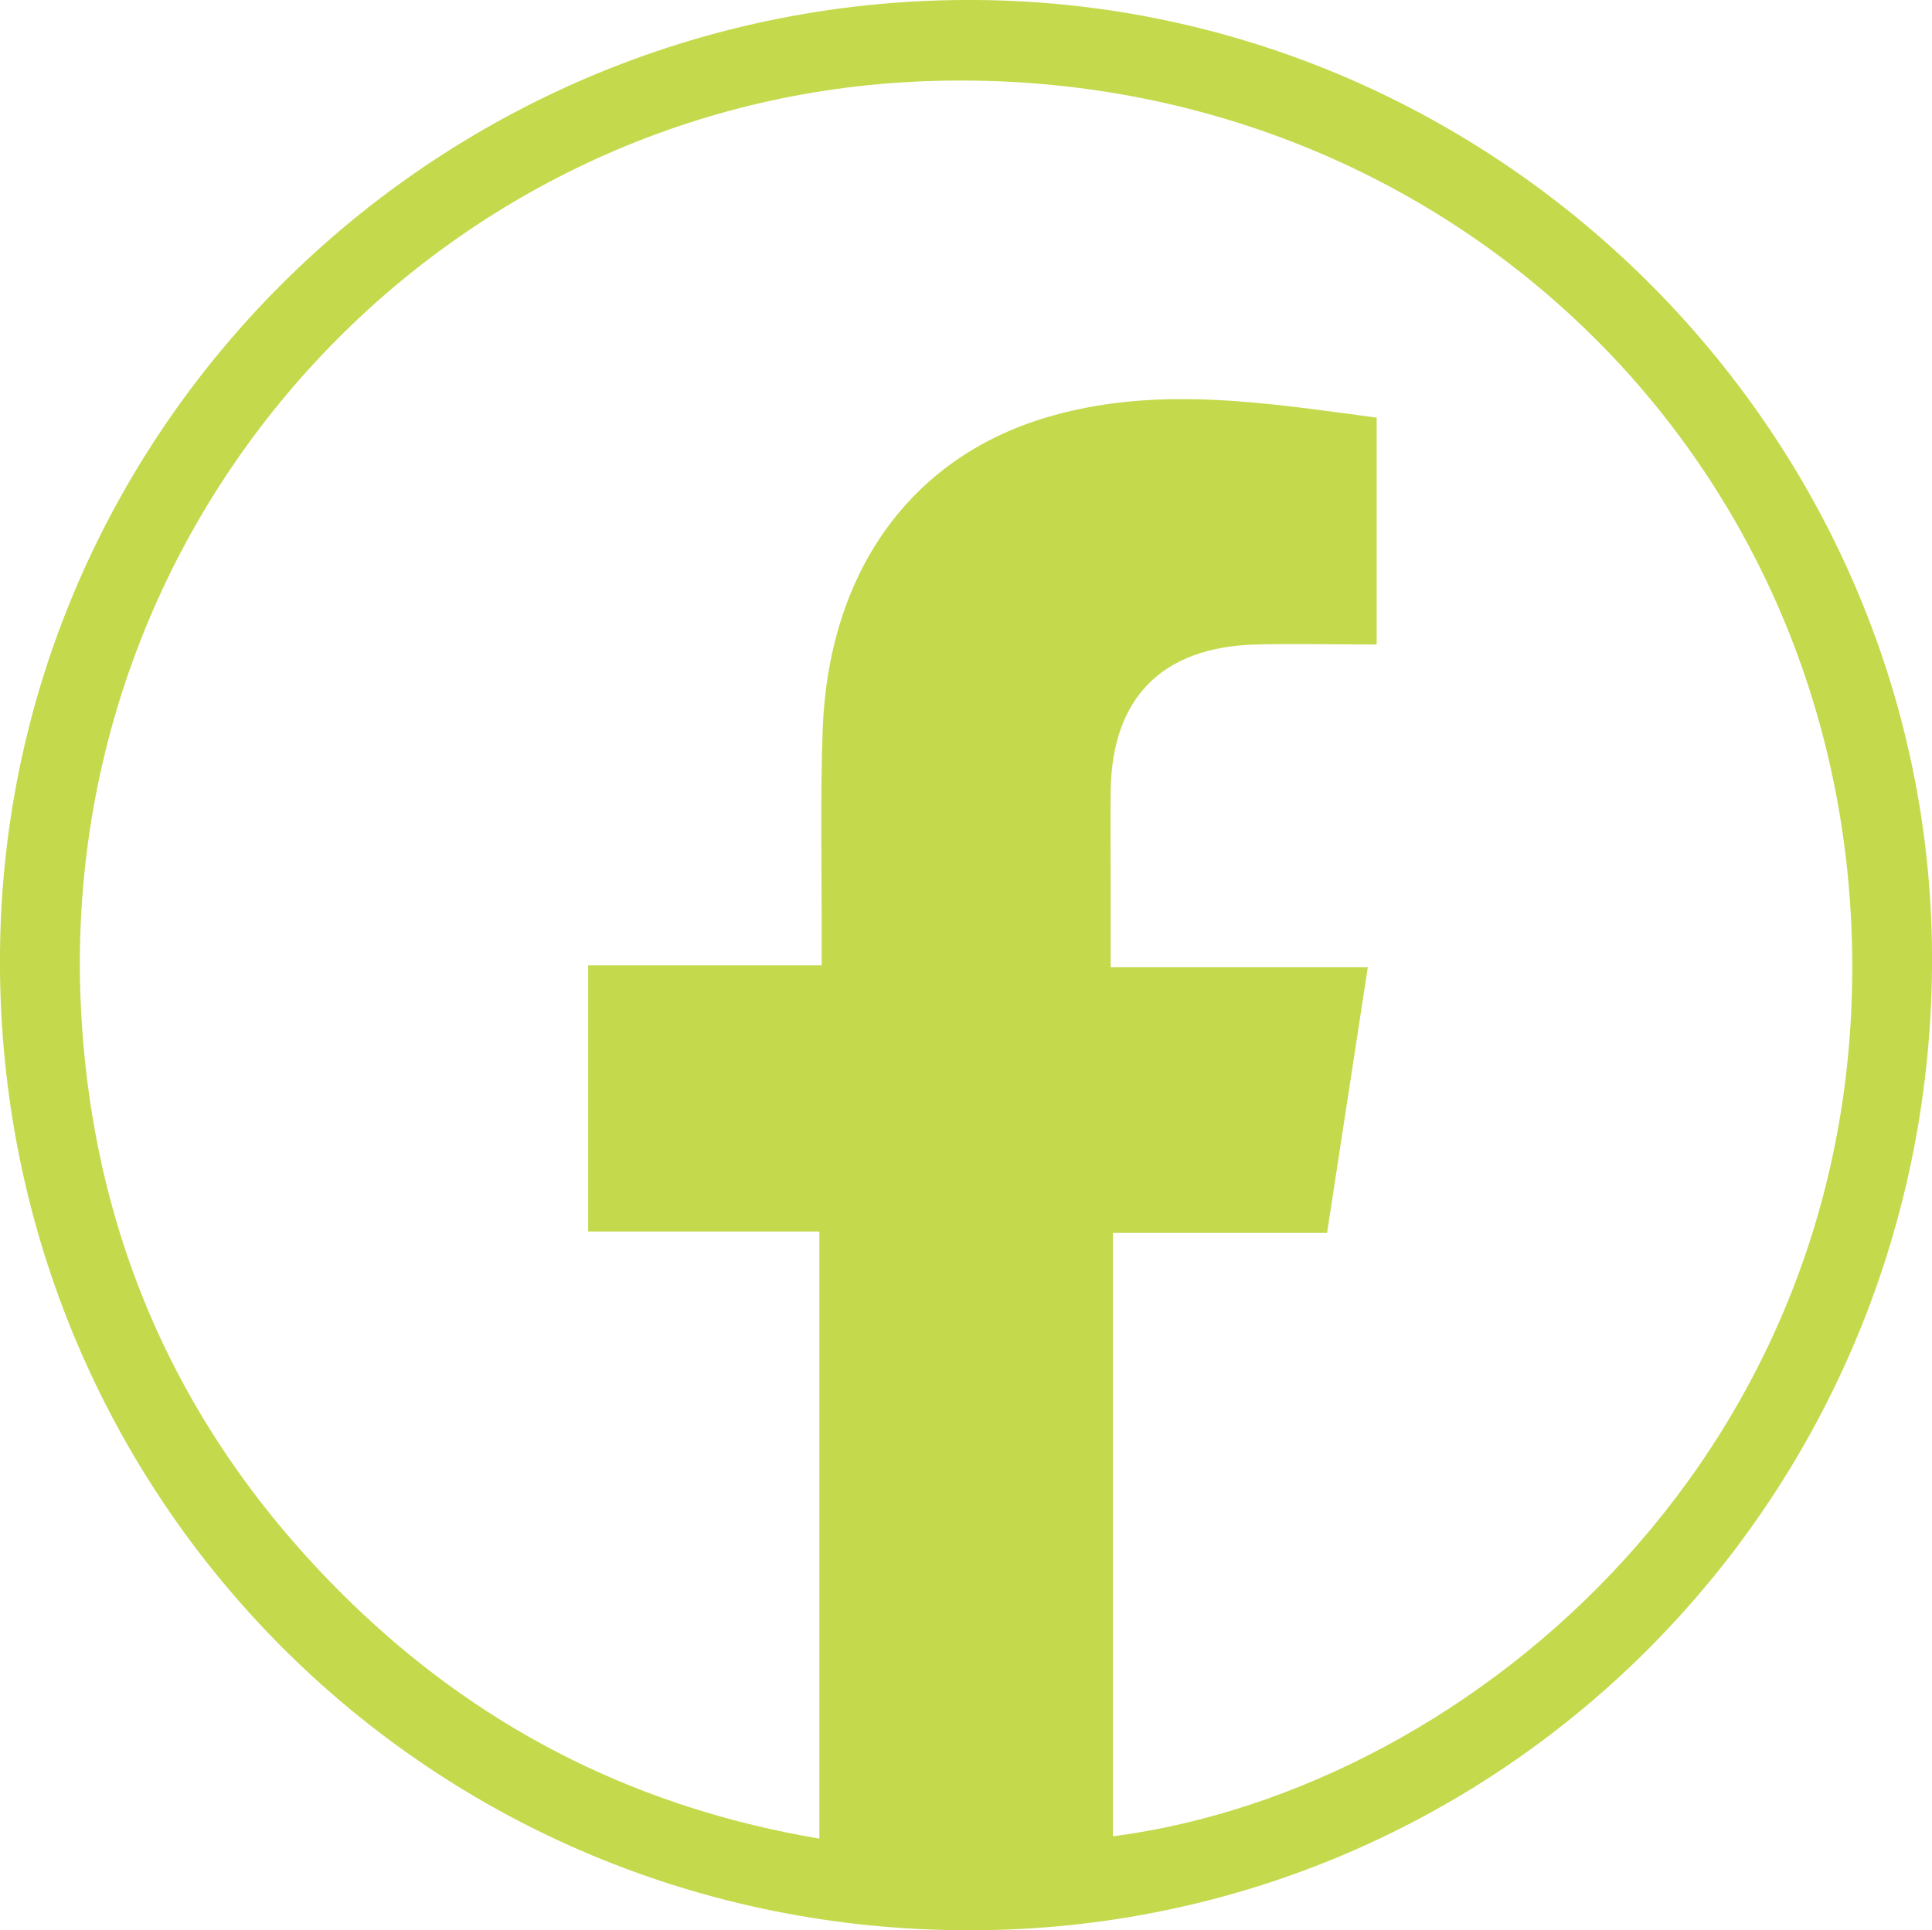
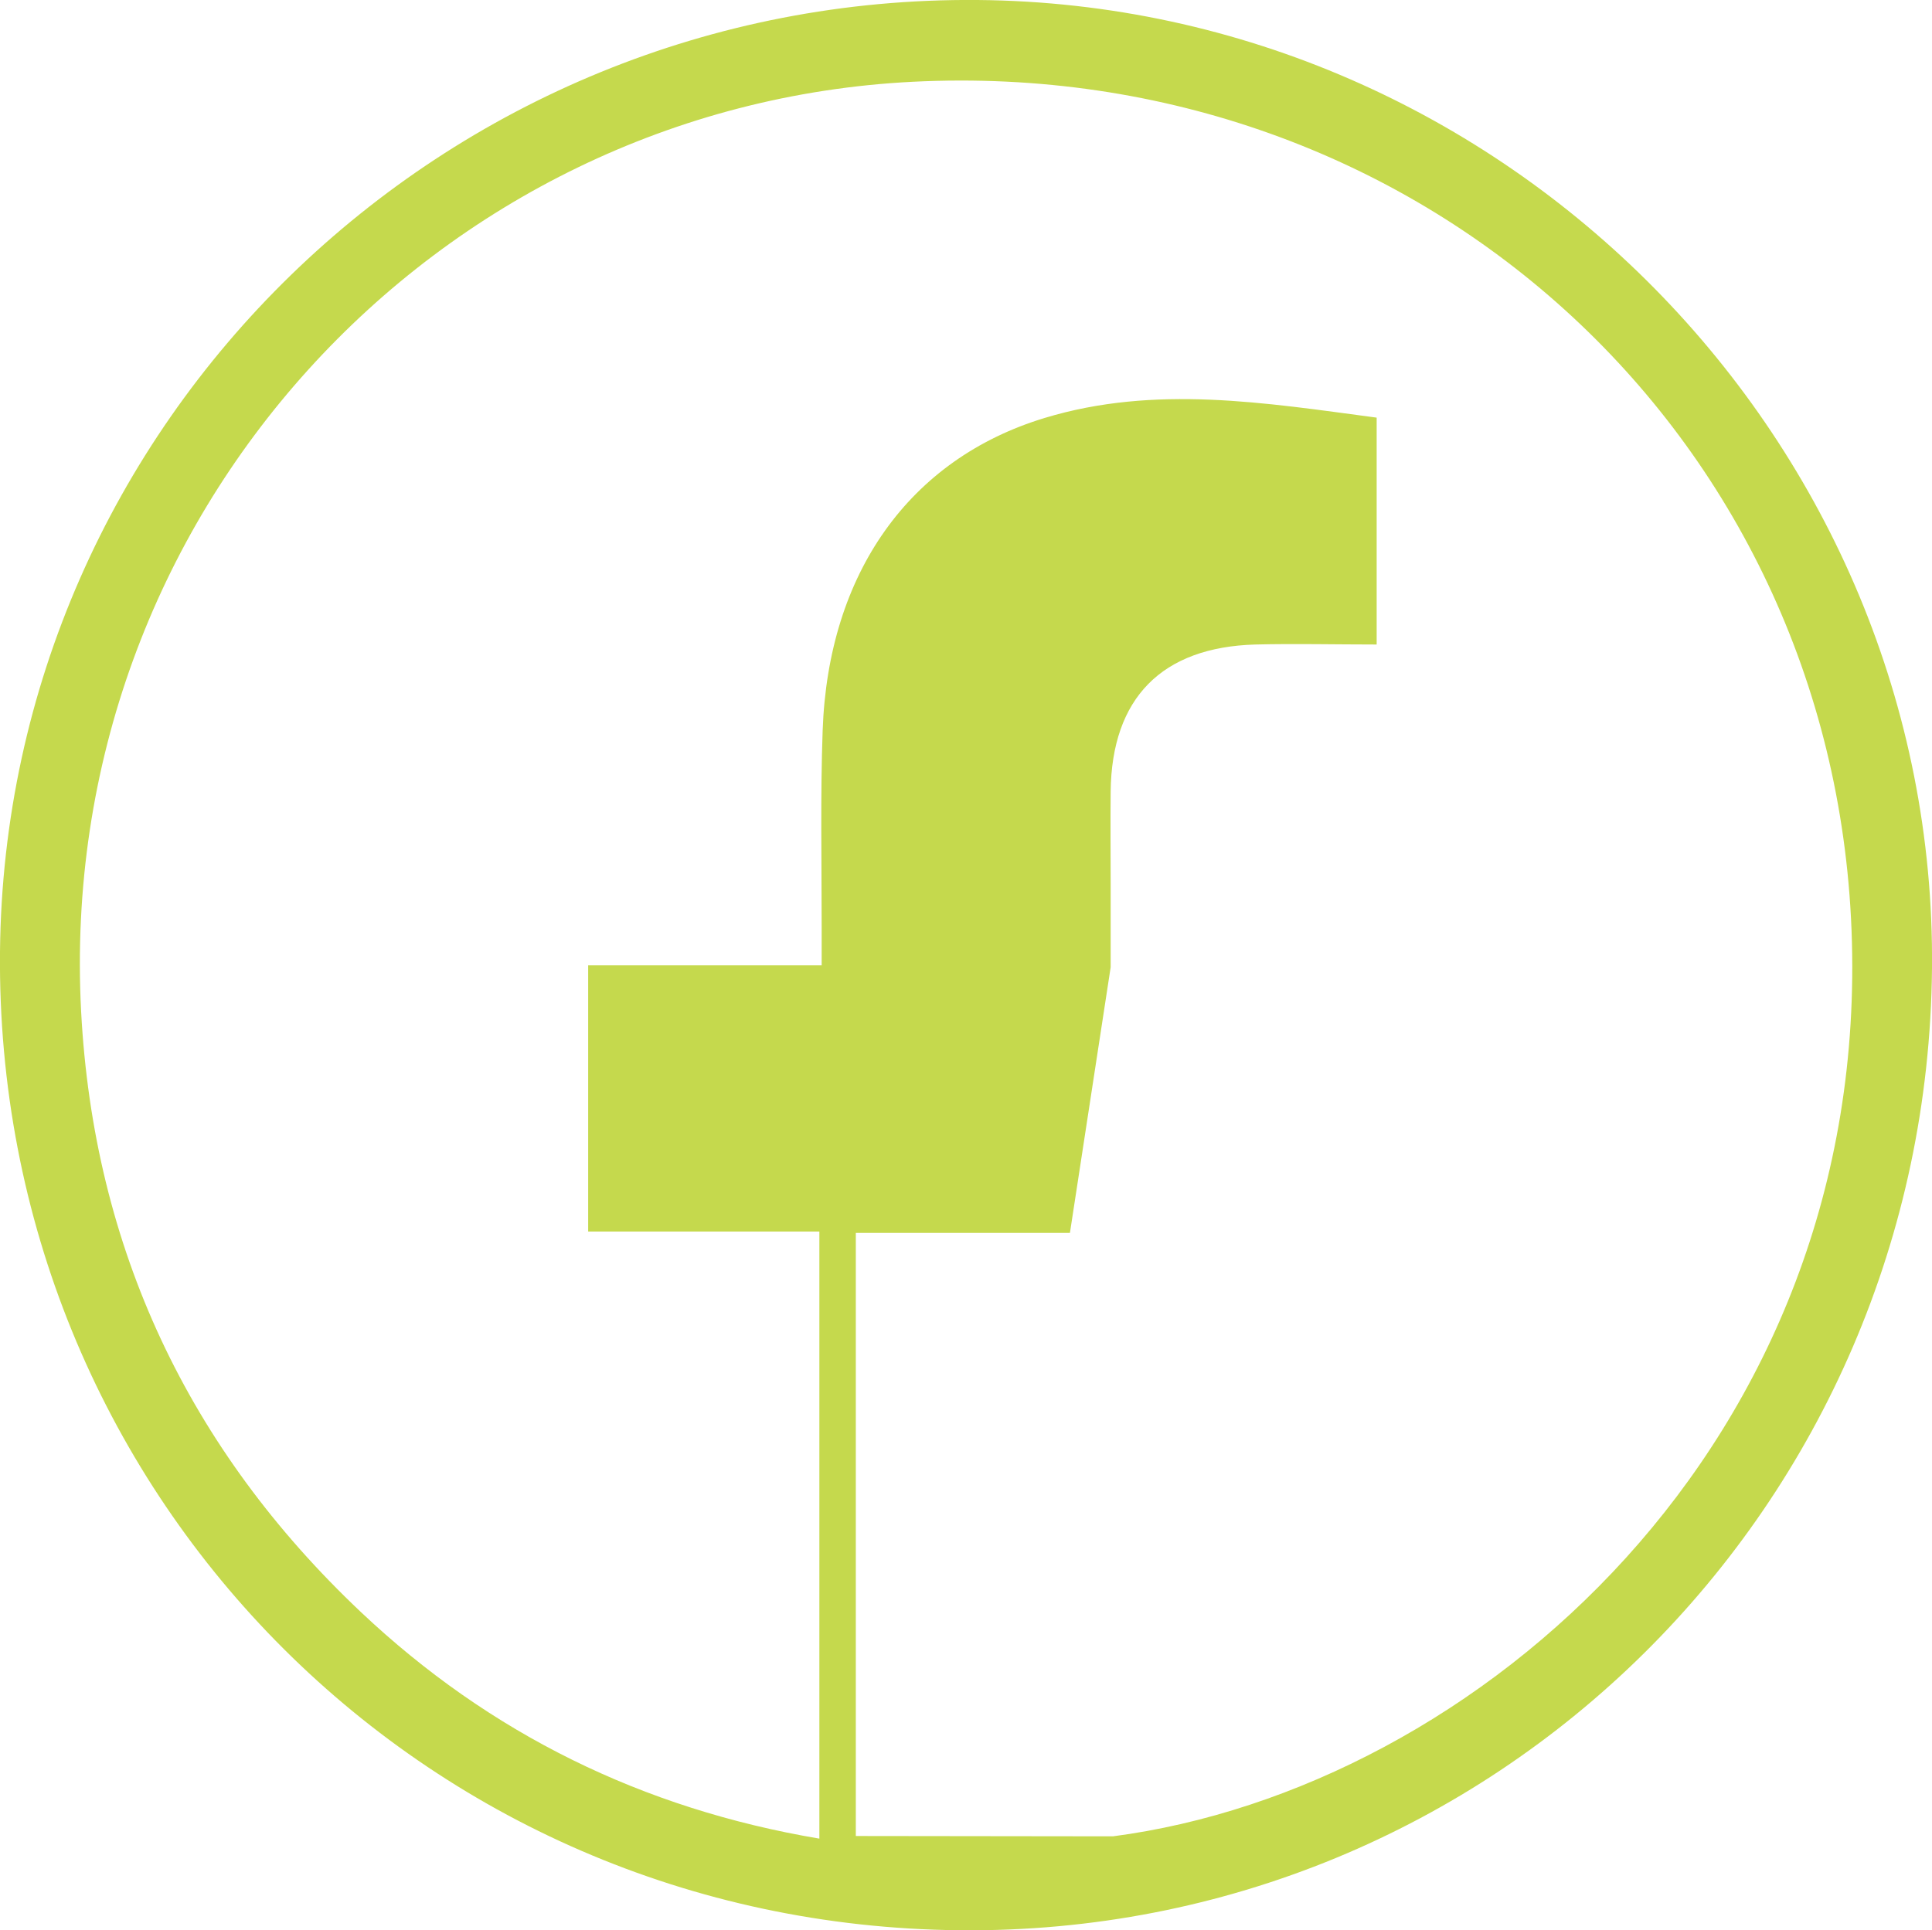
<svg xmlns="http://www.w3.org/2000/svg" id="Layer_2" viewBox="0 0 58.83 58.79">
  <defs>
    <style>.cls-1{fill:#c5d94d;}</style>
  </defs>
  <g id="Layer_1-2">
-     <path class="cls-1" d="M58.83,29.49c-.15,16.4-13.36,29.47-29.62,29.3C12.81,58.63-.16,45.38,0,28.98,.16,12.85,13.51-.14,29.77,0c16.08,.14,29.21,13.47,29.06,29.49Zm-24.94,26.44c11.06-1.45,23.1-11.97,22.49-27.6-.59-15.19-13.2-26.61-28.58-25.84C13.26,3.22,1.68,15.71,2.47,30.8c.38,7.22,3.27,13.34,8.52,18.3,3.92,3.7,8.57,5.99,13.96,6.9v-18.49h-7.04v-8.11h7.11c0-.48,0-.83,0-1.18,0-1.99-.04-3.98,.03-5.97,.17-4.79,2.64-8.27,6.76-9.52,3.36-1.02,6.72-.46,10.11-.01v6.91c-1.27,0-2.48-.03-3.69,0-2.85,.08-4.38,1.63-4.41,4.48-.01,.93,0,1.86,0,2.79,0,.82,0,1.64,0,2.56h7.83l-1.24,8.09h-6.52v18.37Z" />
+     <path class="cls-1" d="M58.83,29.49c-.15,16.4-13.36,29.47-29.62,29.3C12.81,58.63-.16,45.38,0,28.98,.16,12.85,13.51-.14,29.77,0c16.08,.14,29.21,13.47,29.06,29.49Zm-24.94,26.44c11.06-1.45,23.1-11.97,22.49-27.6-.59-15.19-13.2-26.61-28.58-25.84C13.26,3.22,1.68,15.71,2.47,30.8c.38,7.22,3.27,13.34,8.52,18.3,3.92,3.7,8.57,5.99,13.96,6.9v-18.49h-7.04v-8.11h7.11c0-.48,0-.83,0-1.18,0-1.99-.04-3.98,.03-5.97,.17-4.79,2.64-8.27,6.76-9.52,3.36-1.02,6.72-.46,10.11-.01v6.91c-1.27,0-2.48-.03-3.69,0-2.85,.08-4.38,1.63-4.41,4.48-.01,.93,0,1.86,0,2.79,0,.82,0,1.64,0,2.56l-1.24,8.09h-6.52v18.37Z" />
  </g>
</svg>